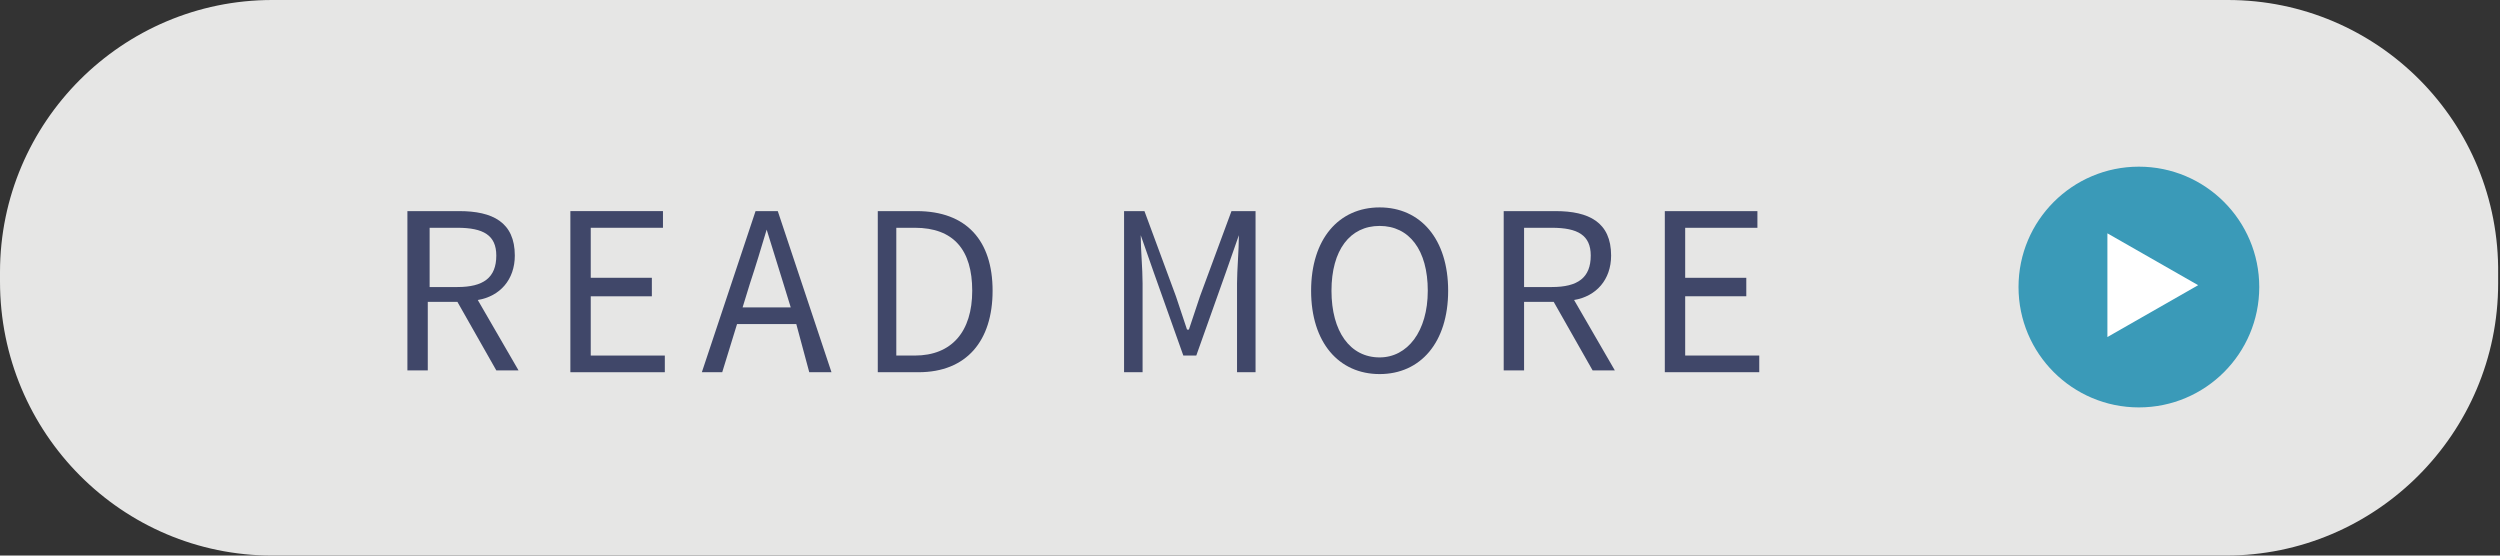
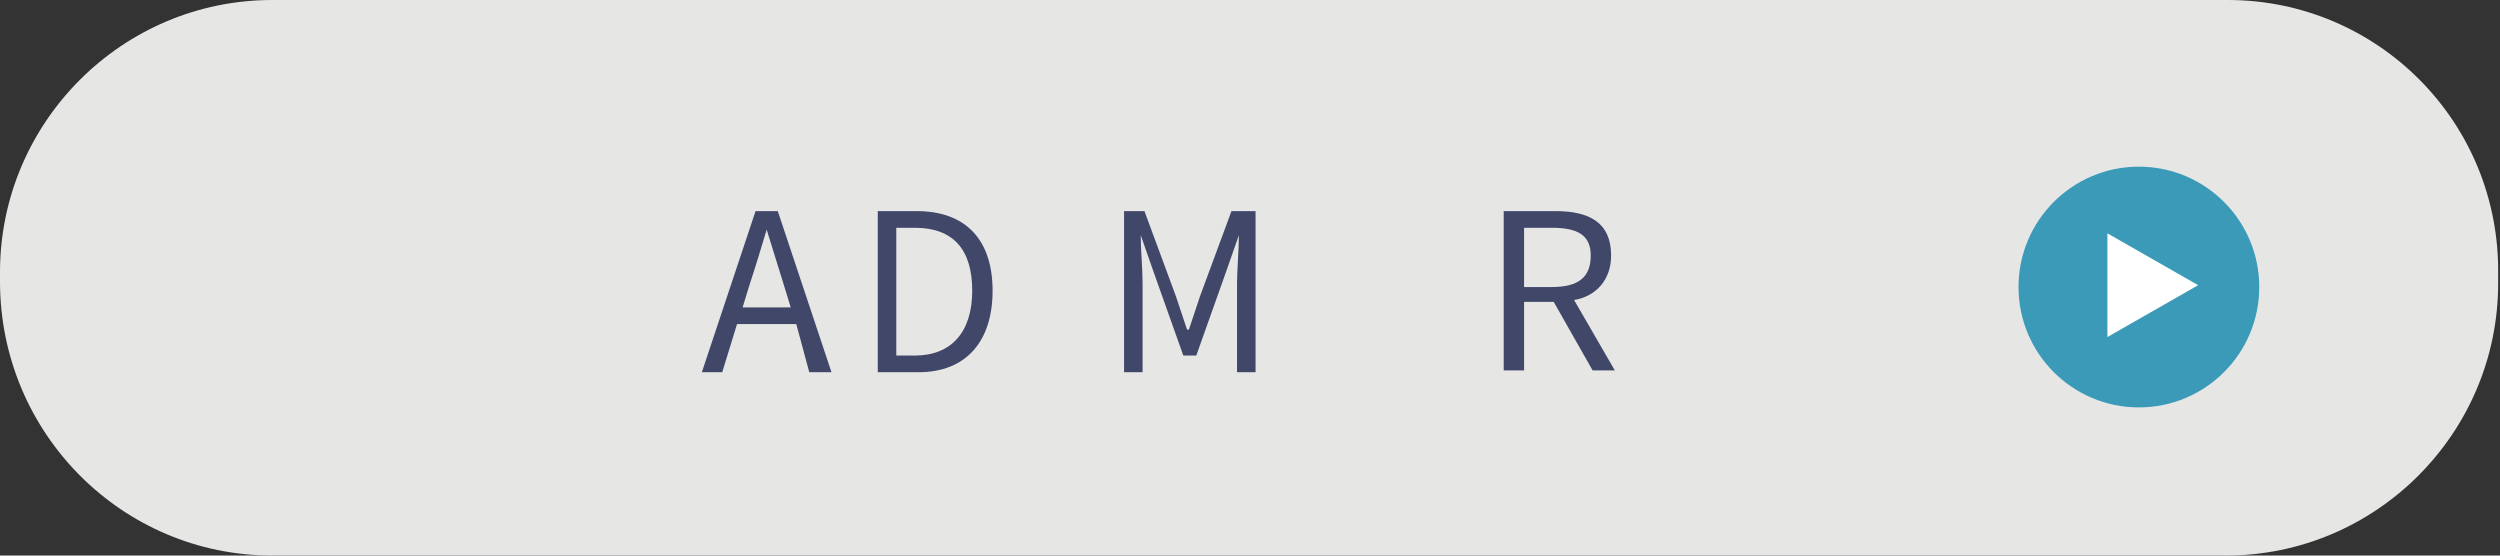
<svg xmlns="http://www.w3.org/2000/svg" version="1.1" id="レイヤー_1" x="0px" y="0px" width="135px" height="30px" viewBox="0 0 135 30" style="enable-background:new 0 0 135 30;" xml:space="preserve">
  <rect x="0" y="0" width="135" height="30" fill="#333333" stroke="none" />
  <style type="text/css">
	.st0{fill:#E6E6E5;}
	.st1{fill:#404769;}
	.st2{fill:#3A9AB8;}
	.st3{fill:#FFFFFF;}
</style>
  <g>
    <path class="st0" d="M14.7,30h105.5c8.1,0,14.7-6.6,14.7-14.7v-0.5C135,6.6,128.4,0,120.3,0L14.7,0C6.6,0,0,6.6,0,14.7l0,0.5   C0,23.4,6.6,30,14.7,30z" />
    <g>
      <g>
-         <path class="st1" d="M22.1,11.4h2.7c1.8,0,3,0.6,3,2.4c0,1.3-0.8,2.2-2,2.4l2.2,3.8h-1.2l-2.1-3.7h-1.6v3.7h-1.1V11.4z      M24.7,15.5c1.4,0,2.1-0.5,2.1-1.7c0-1.1-0.7-1.5-2.1-1.5h-1.5v3.2H24.7z" />
-         <path class="st1" d="M30.8,11.4h5v0.9h-3.9v2.7h3.3V16h-3.3v3.2h4v0.9h-5.1V11.4z" />
        <path class="st1" d="M40.8,11.4H42l2.9,8.7h-1.2L43,17.5h-3.2l-0.8,2.6h-1.1L40.8,11.4z M40.1,16.6h2.6l-0.4-1.3     c-0.3-1-0.6-1.9-0.9-2.9h0c-0.3,1-0.6,2-0.9,2.9L40.1,16.6z" />
        <path class="st1" d="M47.3,11.4h2.2c2.7,0,4.1,1.6,4.1,4.3c0,2.7-1.4,4.4-4,4.4h-2.2V11.4z M49.4,19.2c2,0,3.1-1.3,3.1-3.5     c0-2.2-1-3.4-3.1-3.4h-1v6.9H49.4z" />
        <path class="st1" d="M60.5,11.4h1.3l1.7,4.6c0.2,0.6,0.4,1.2,0.6,1.8h0.1c0.2-0.6,0.4-1.2,0.6-1.8l1.7-4.6h1.3v8.7h-1v-4.8     c0-0.7,0.1-1.8,0.1-2.6h0l-0.7,2l-1.6,4.5h-0.7l-1.6-4.5l-0.7-2h0c0,0.8,0.1,1.8,0.1,2.6v4.8h-1V11.4z" />
-         <path class="st1" d="M70.8,15.7c0-2.8,1.5-4.5,3.7-4.5s3.7,1.7,3.7,4.5c0,2.8-1.5,4.5-3.7,4.5S70.8,18.5,70.8,15.7z M77.1,15.7     c0-2.2-1-3.5-2.6-3.5c-1.6,0-2.6,1.3-2.6,3.5c0,2.2,1,3.6,2.6,3.6C76,19.3,77.1,17.9,77.1,15.7z" />
        <path class="st1" d="M81.2,11.4H84c1.8,0,3,0.6,3,2.4c0,1.3-0.8,2.2-2,2.4l2.2,3.8H86l-2.1-3.7h-1.6v3.7h-1.1V11.4z M83.8,15.5     c1.4,0,2.1-0.5,2.1-1.7c0-1.1-0.7-1.5-2.1-1.5h-1.5v3.2H83.8z" />
-         <path class="st1" d="M89.9,11.4h5v0.9H91v2.7h3.3V16H91v3.2h4v0.9h-5.1V11.4z" />
      </g>
    </g>
    <g>
      <circle class="st2" cx="115.5" cy="15.5" r="6.5" />
      <g>
        <path class="st3" d="M113.8,18.2v-5.6l4.9,2.8L113.8,18.2z" />
      </g>
    </g>
  </g>
</svg>